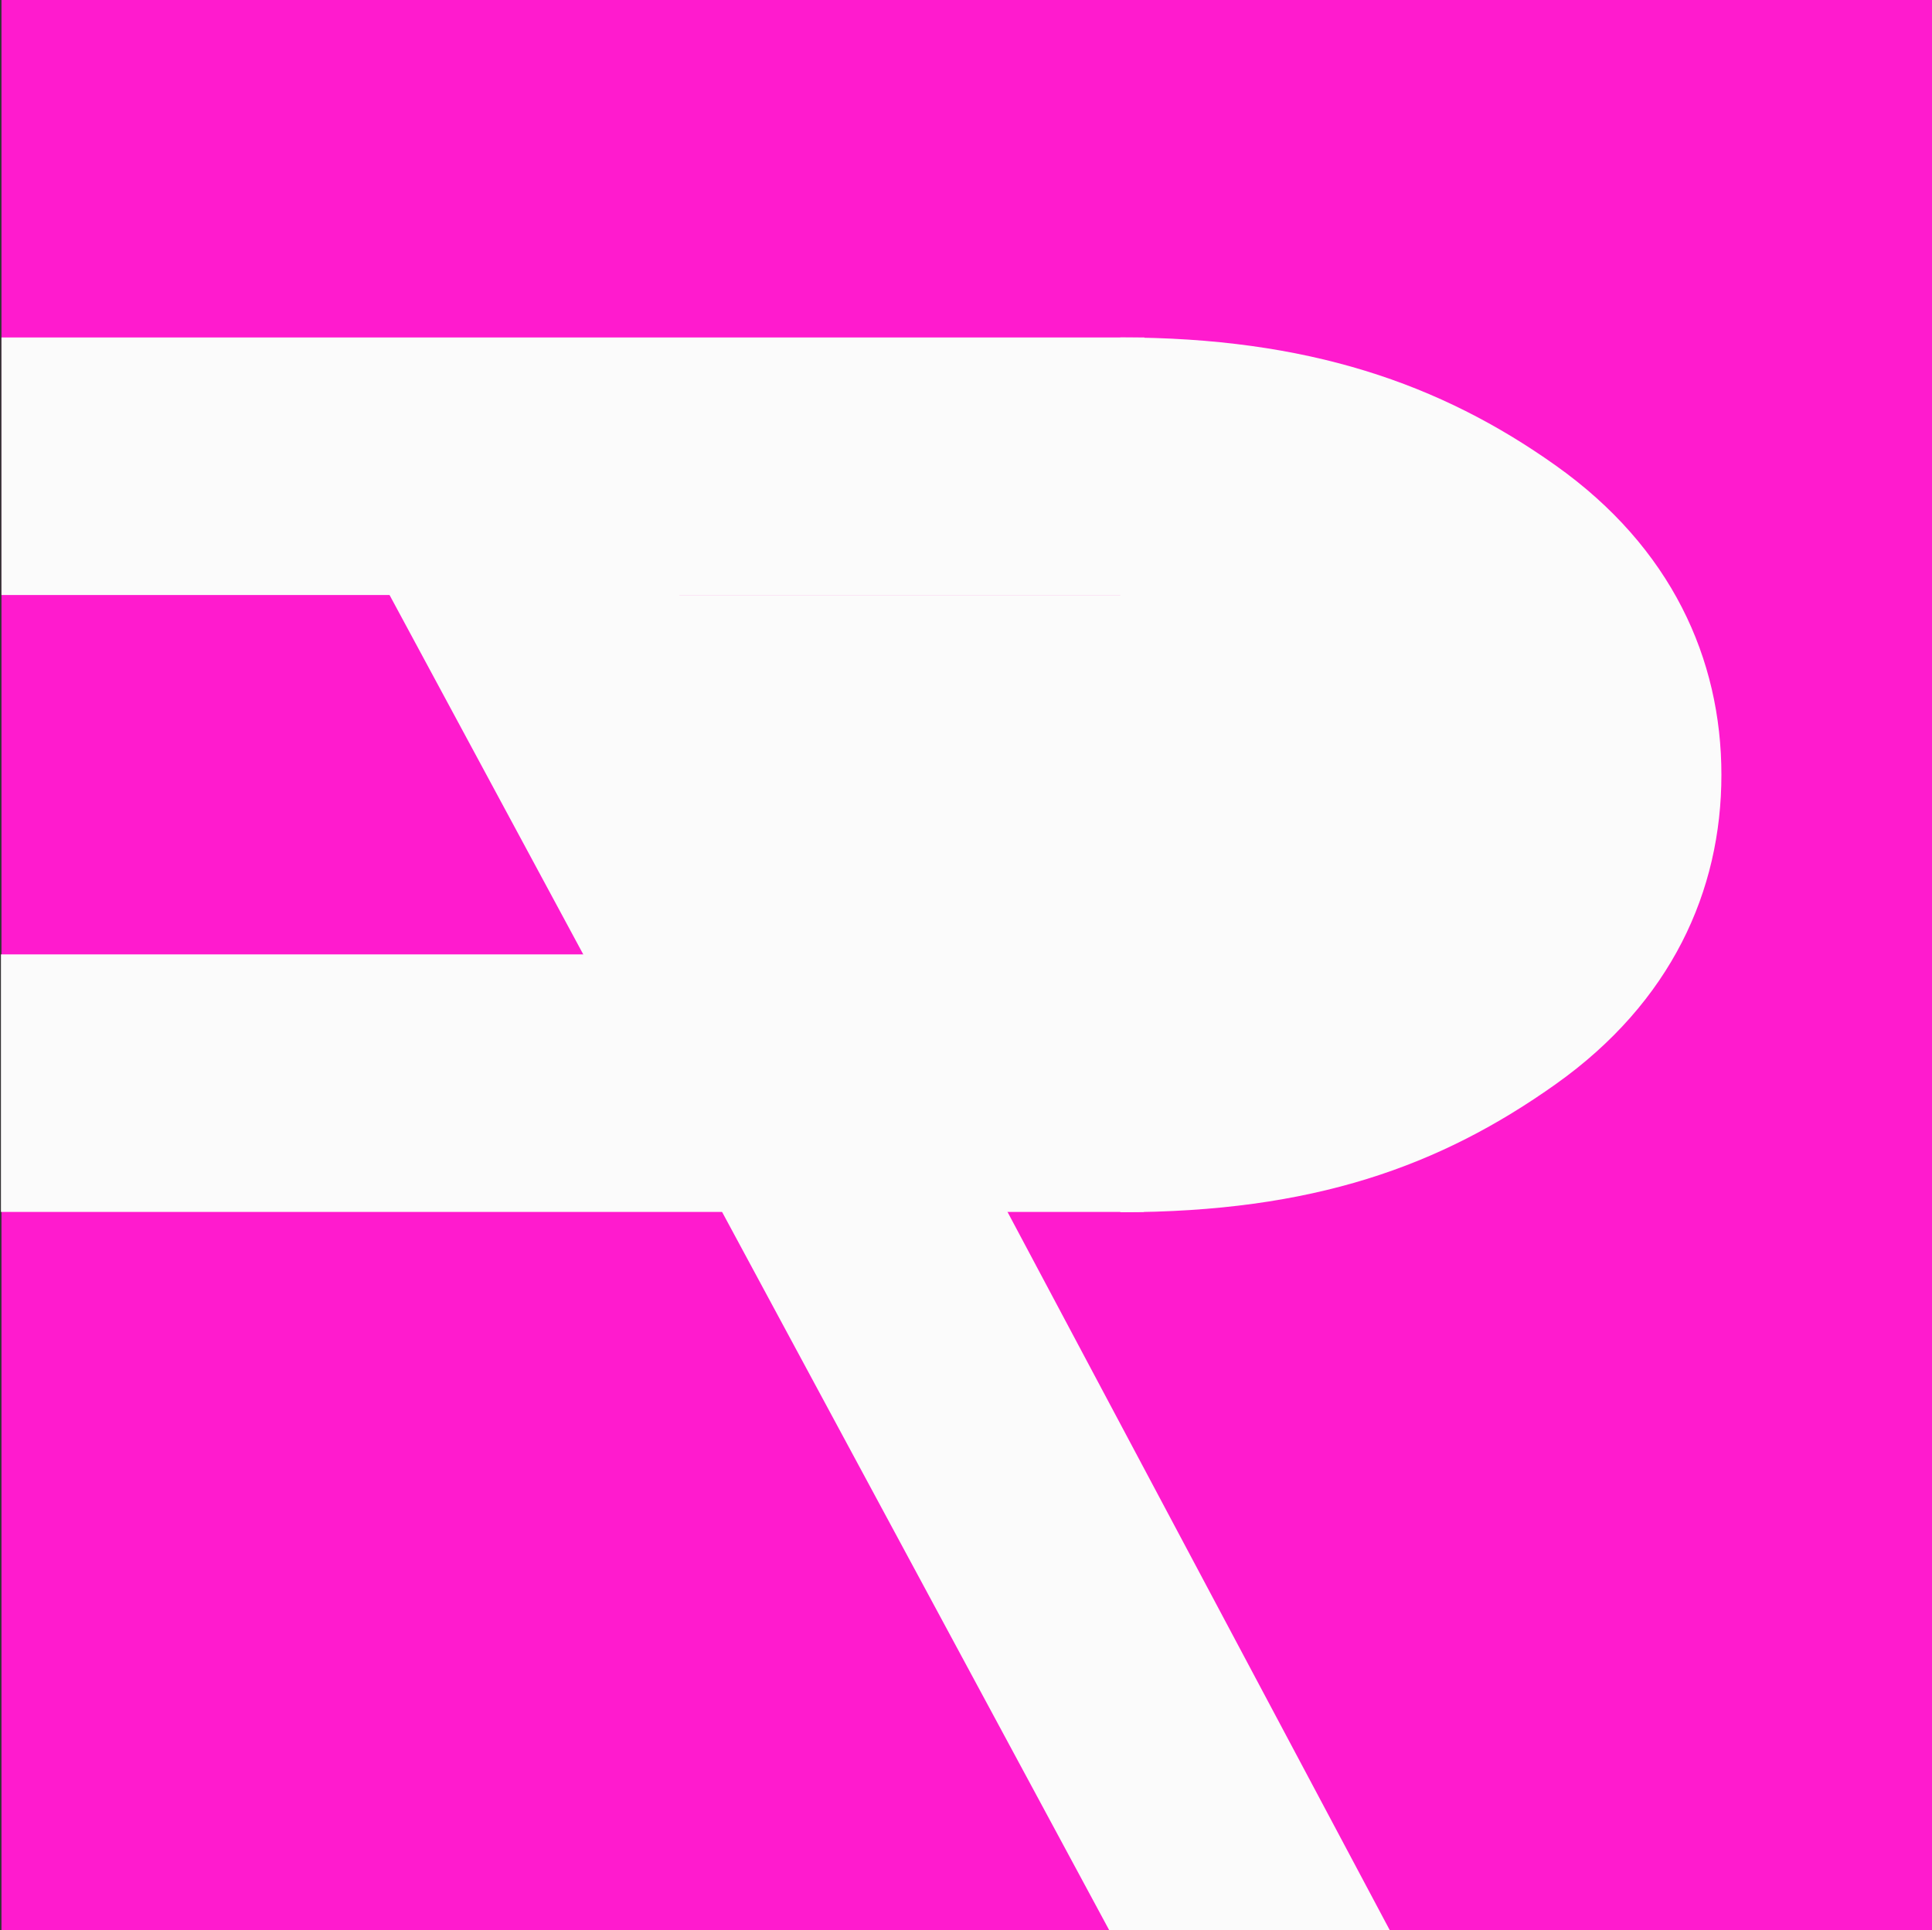
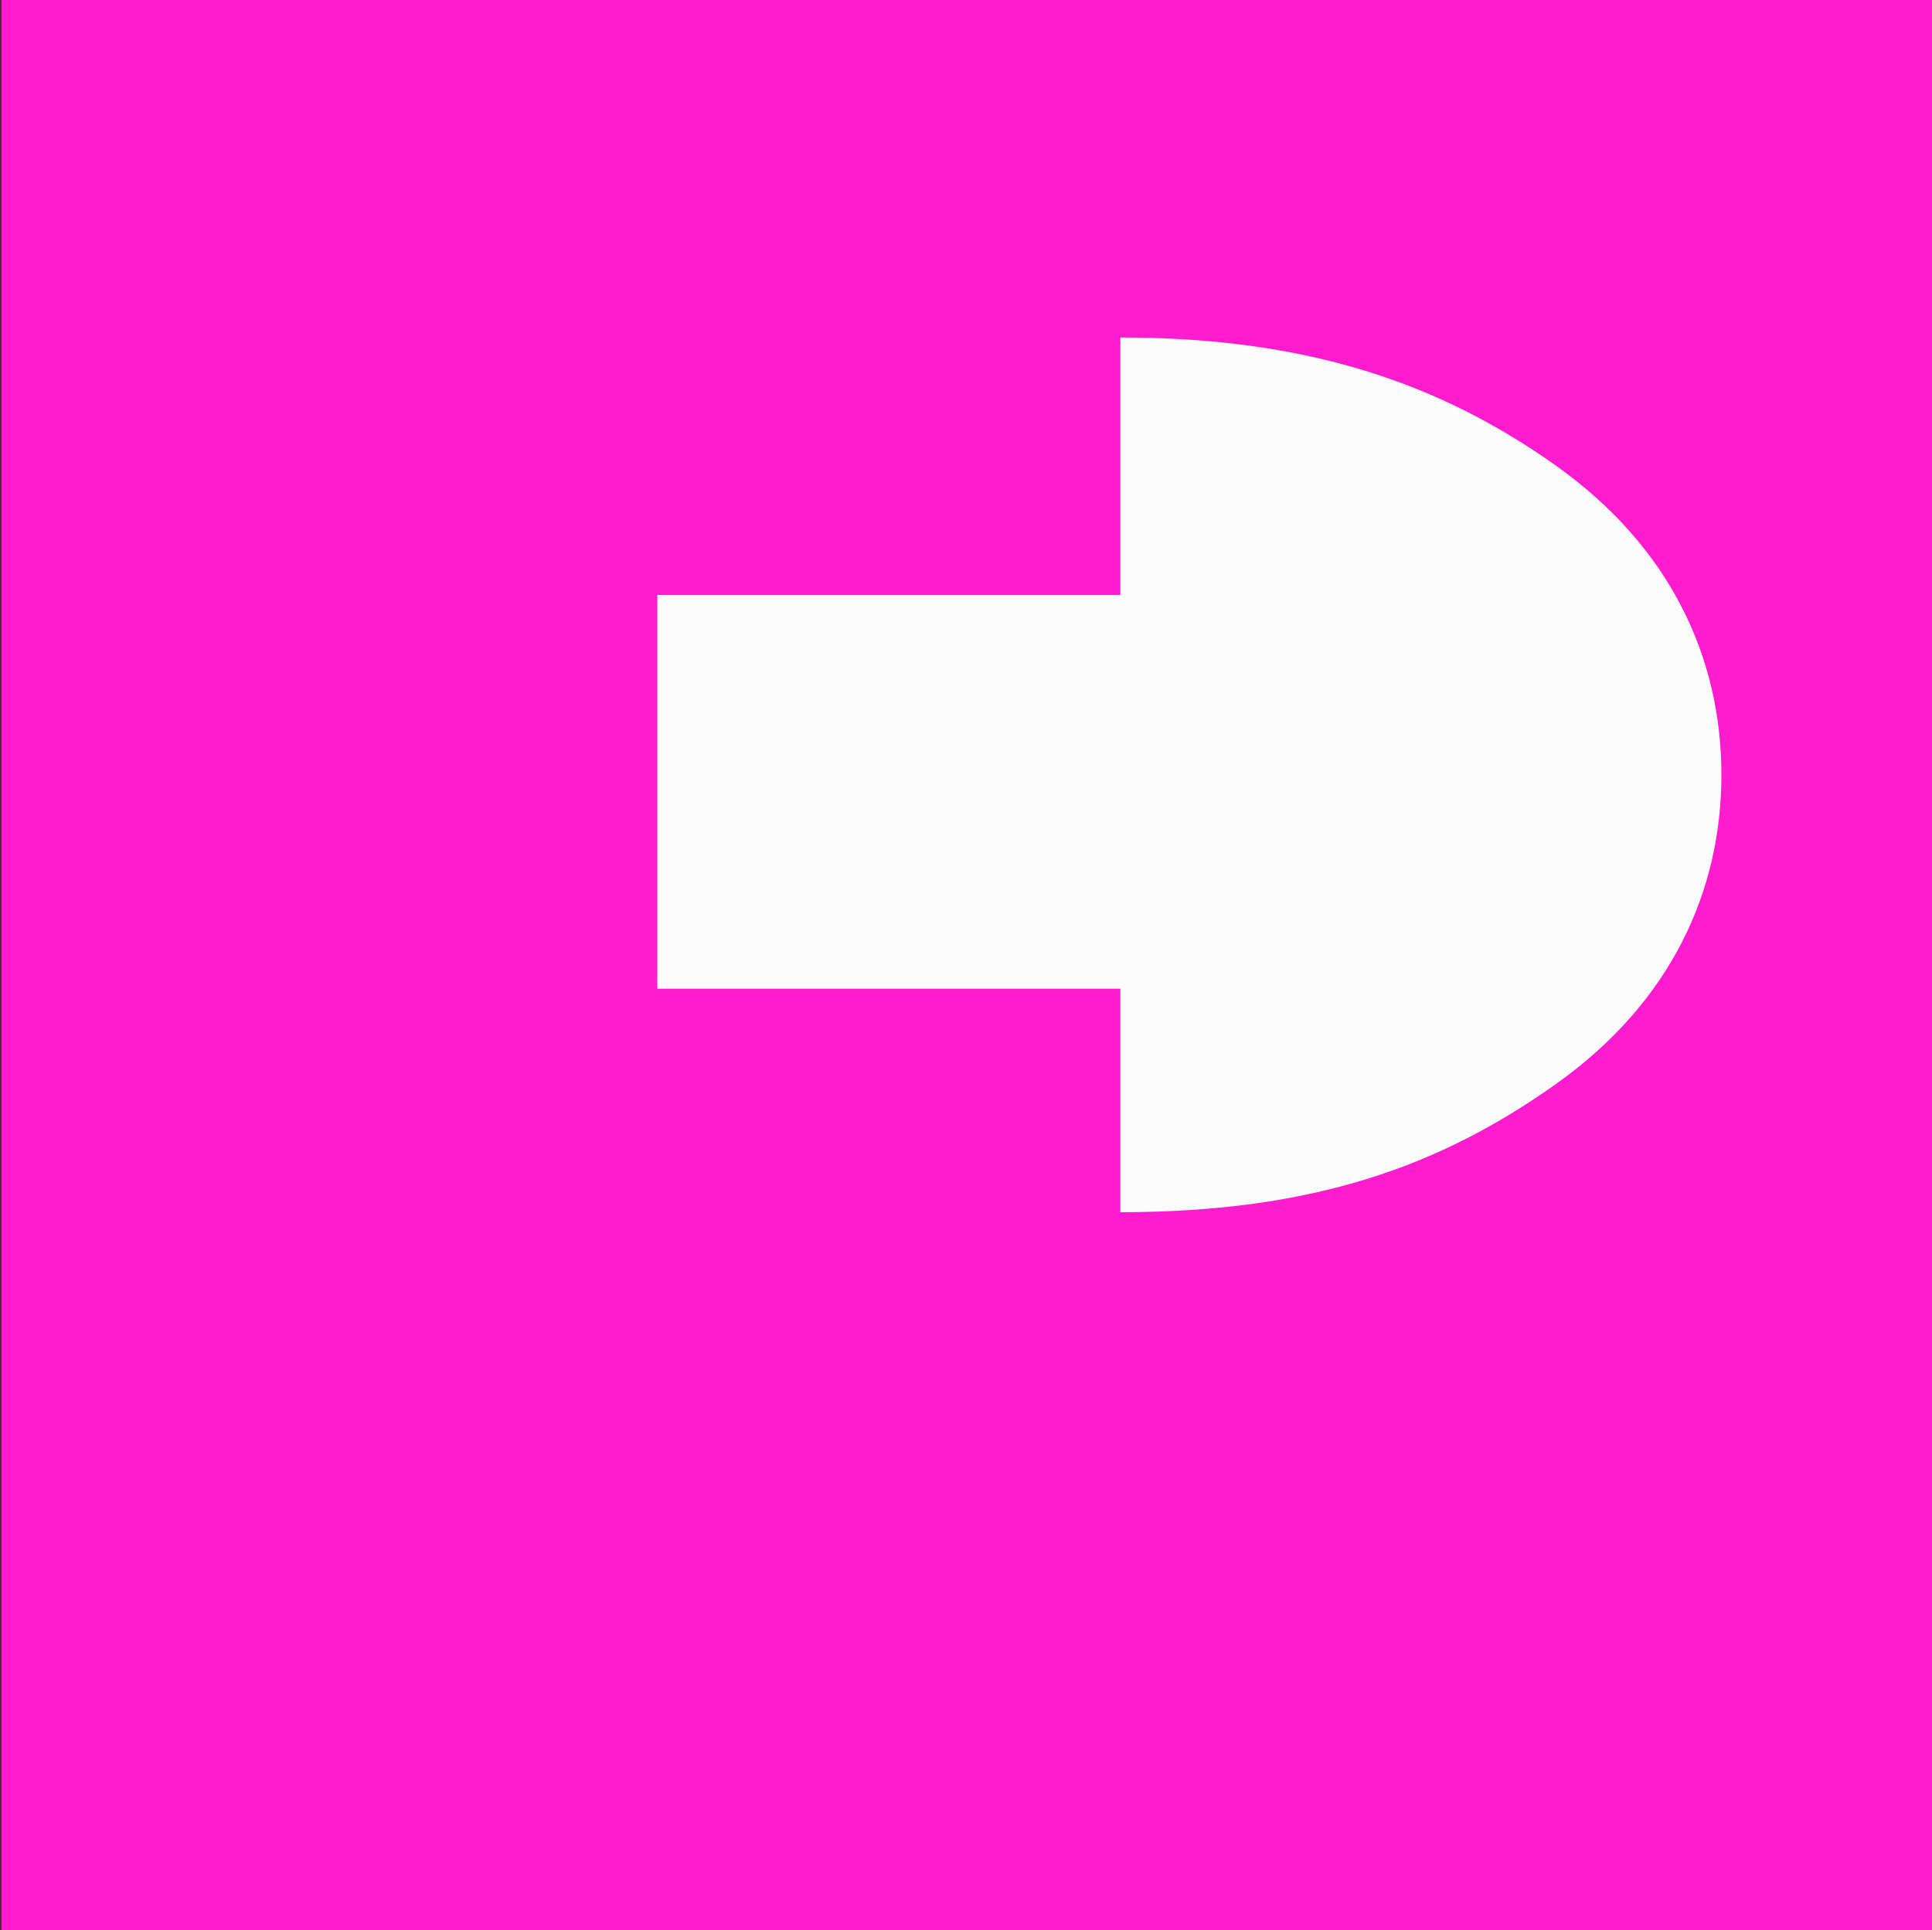
<svg xmlns="http://www.w3.org/2000/svg" width="1305" height="1304" viewBox="0 0 1305 1304" fill="none">
  <rect x="0" y="0" width="1305" height="1304" fill="#333333" stroke="none" />
  <rect x="1" width="1304" height="1304" fill="#FF1BCE" />
-   <path d="M366.313 228.257L938.702 1304H749.191L169.5 228.256L366.313 228.257Z" fill="#FBFBFB" />
-   <rect x="0.638" y="818.807" width="174" height="772" transform="rotate(-90 0.638 818.807)" fill="#FBFBFB" />
-   <rect x="1" y="402" width="174" height="772" transform="rotate(-90 1 402)" fill="#FBFBFB" />
  <path d="M756.75 819C887 819 972.885 787.867 1050.9 732.45C1128.91 677.033 1162.75 601.871 1162.75 523.5C1162.75 445.129 1128.91 369.967 1050.9 314.55C972.885 259.133 883.5 228 756.75 228L756.75 402.777C801.823 402.777 845.049 415.496 876.92 438.136C908.791 460.776 926.696 491.482 926.696 523.5C926.696 555.518 908.791 586.224 876.92 608.864C845.049 631.504 801.823 644.223 756.75 644.223L756.75 819Z" fill="#FBFBFB" />
  <rect x="444" y="402" width="498" height="266" fill="#FBFBFB" />
</svg>